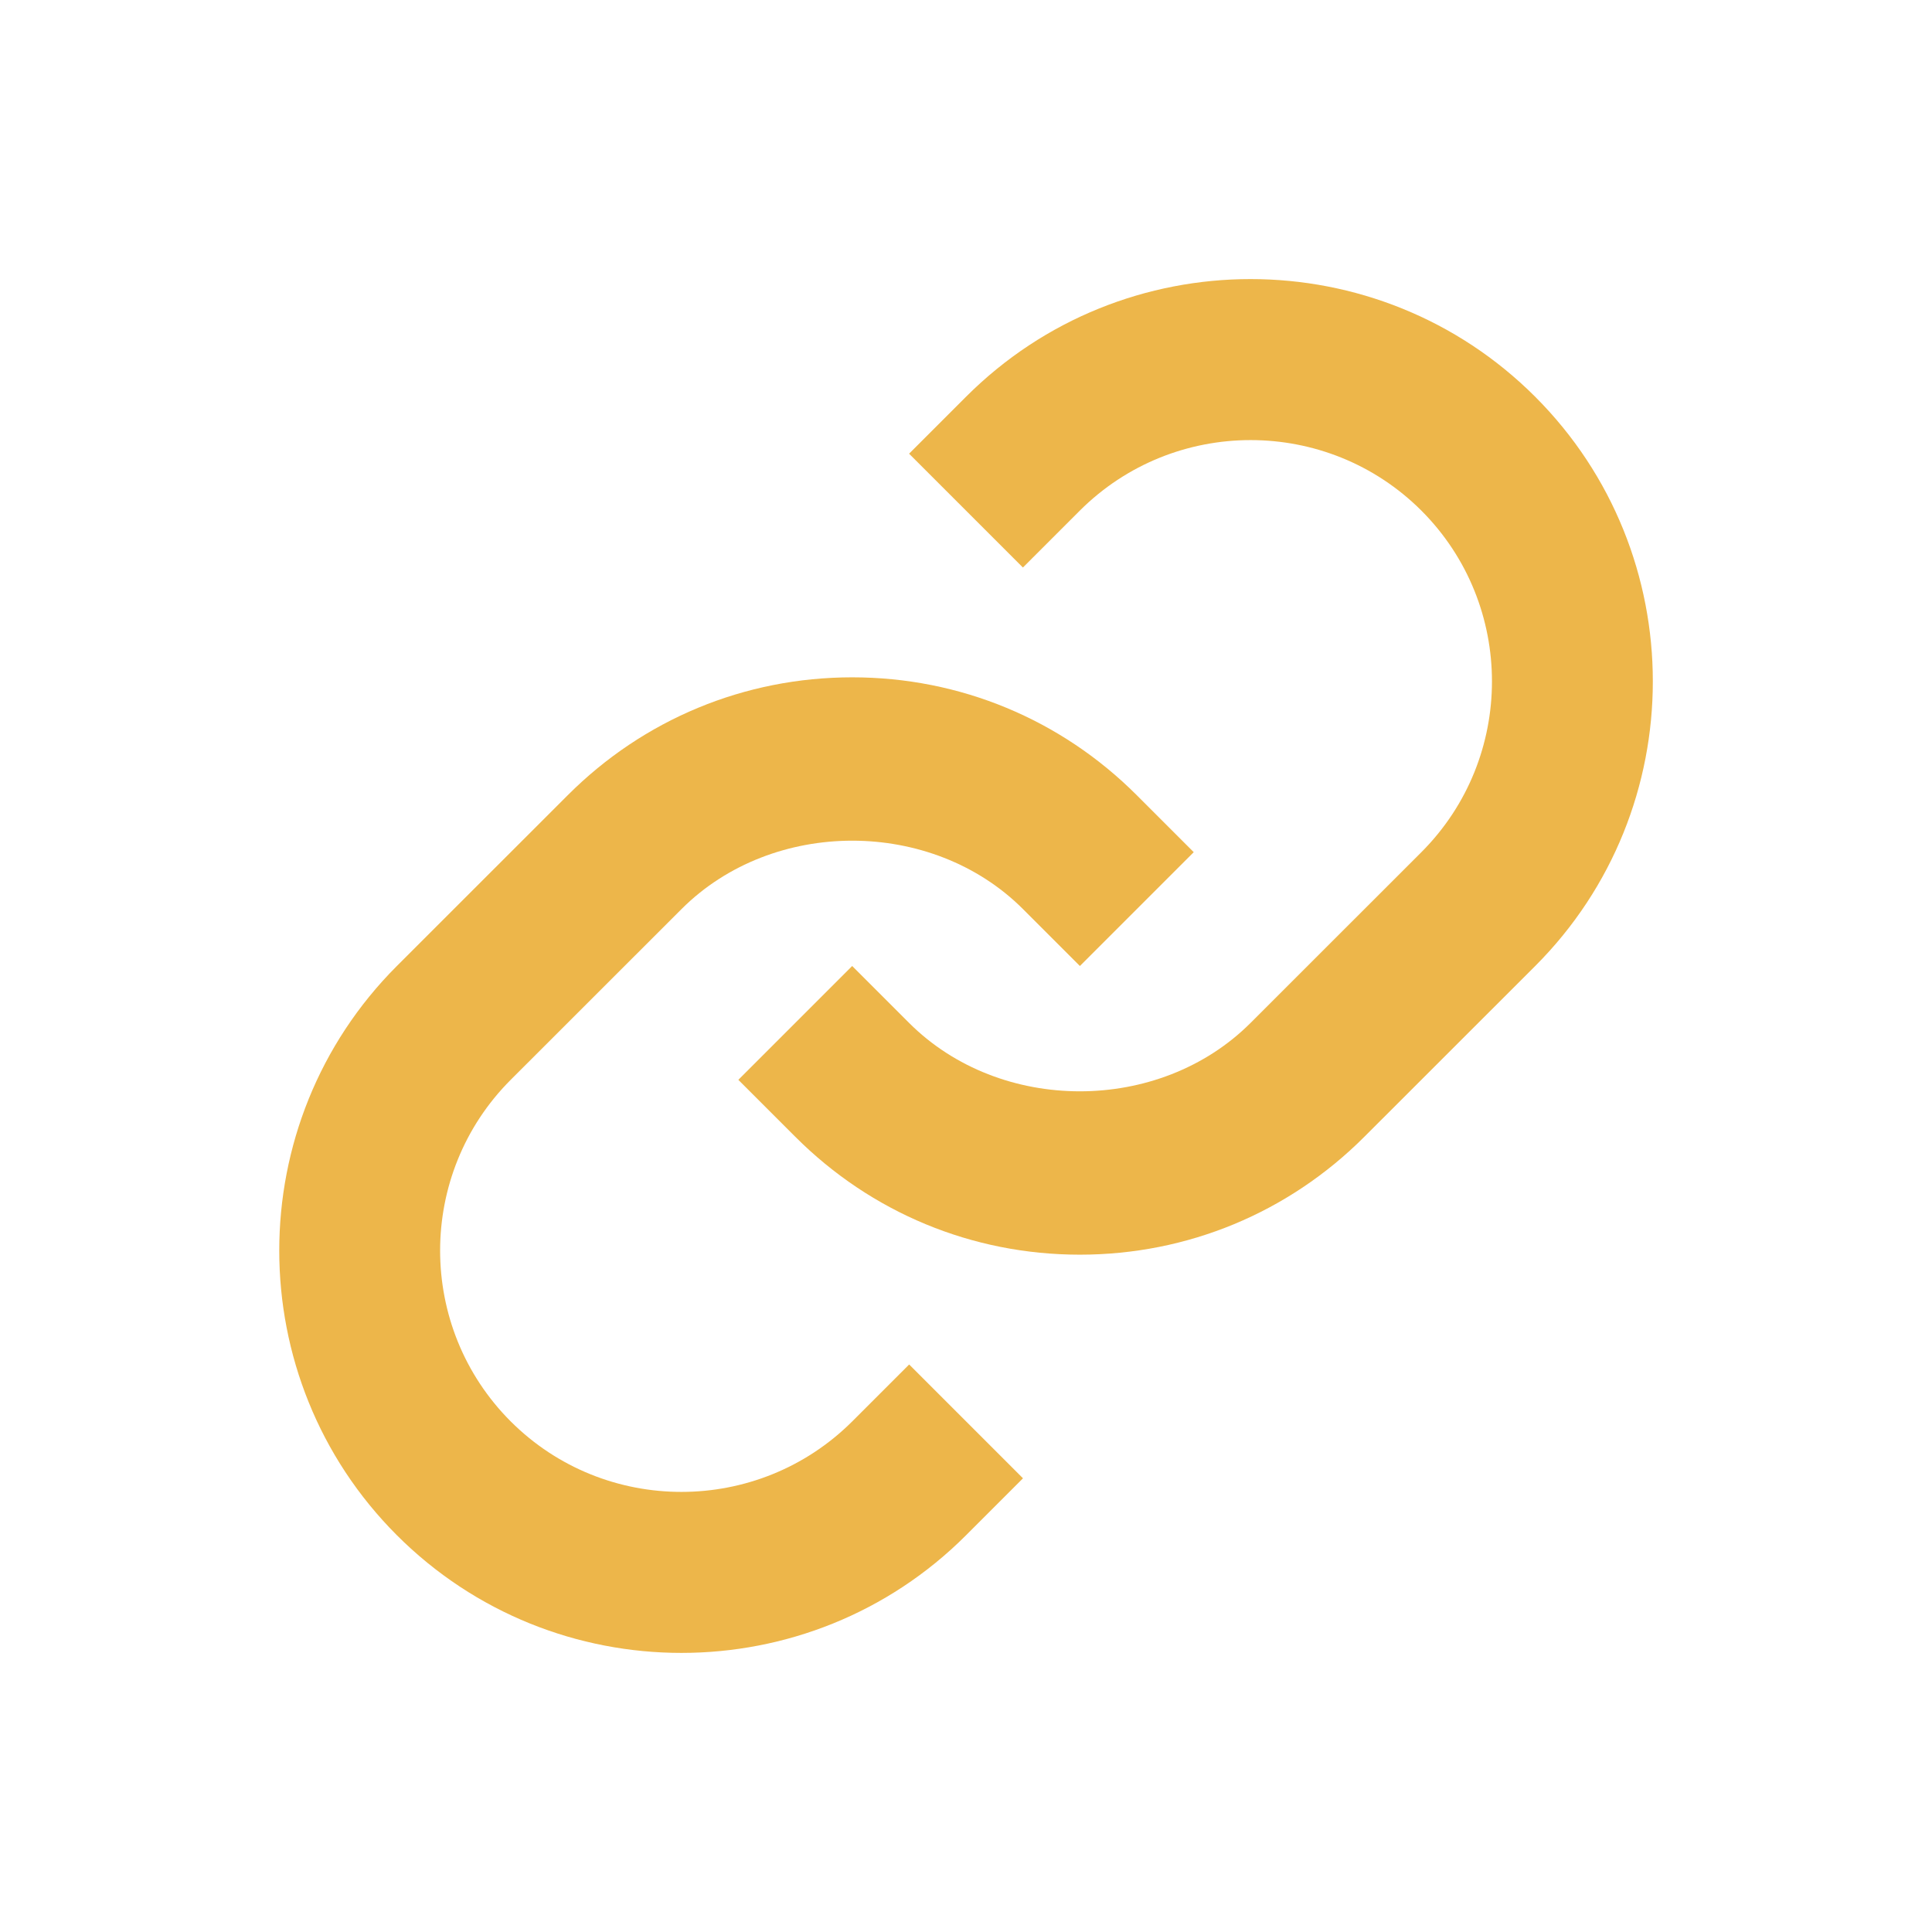
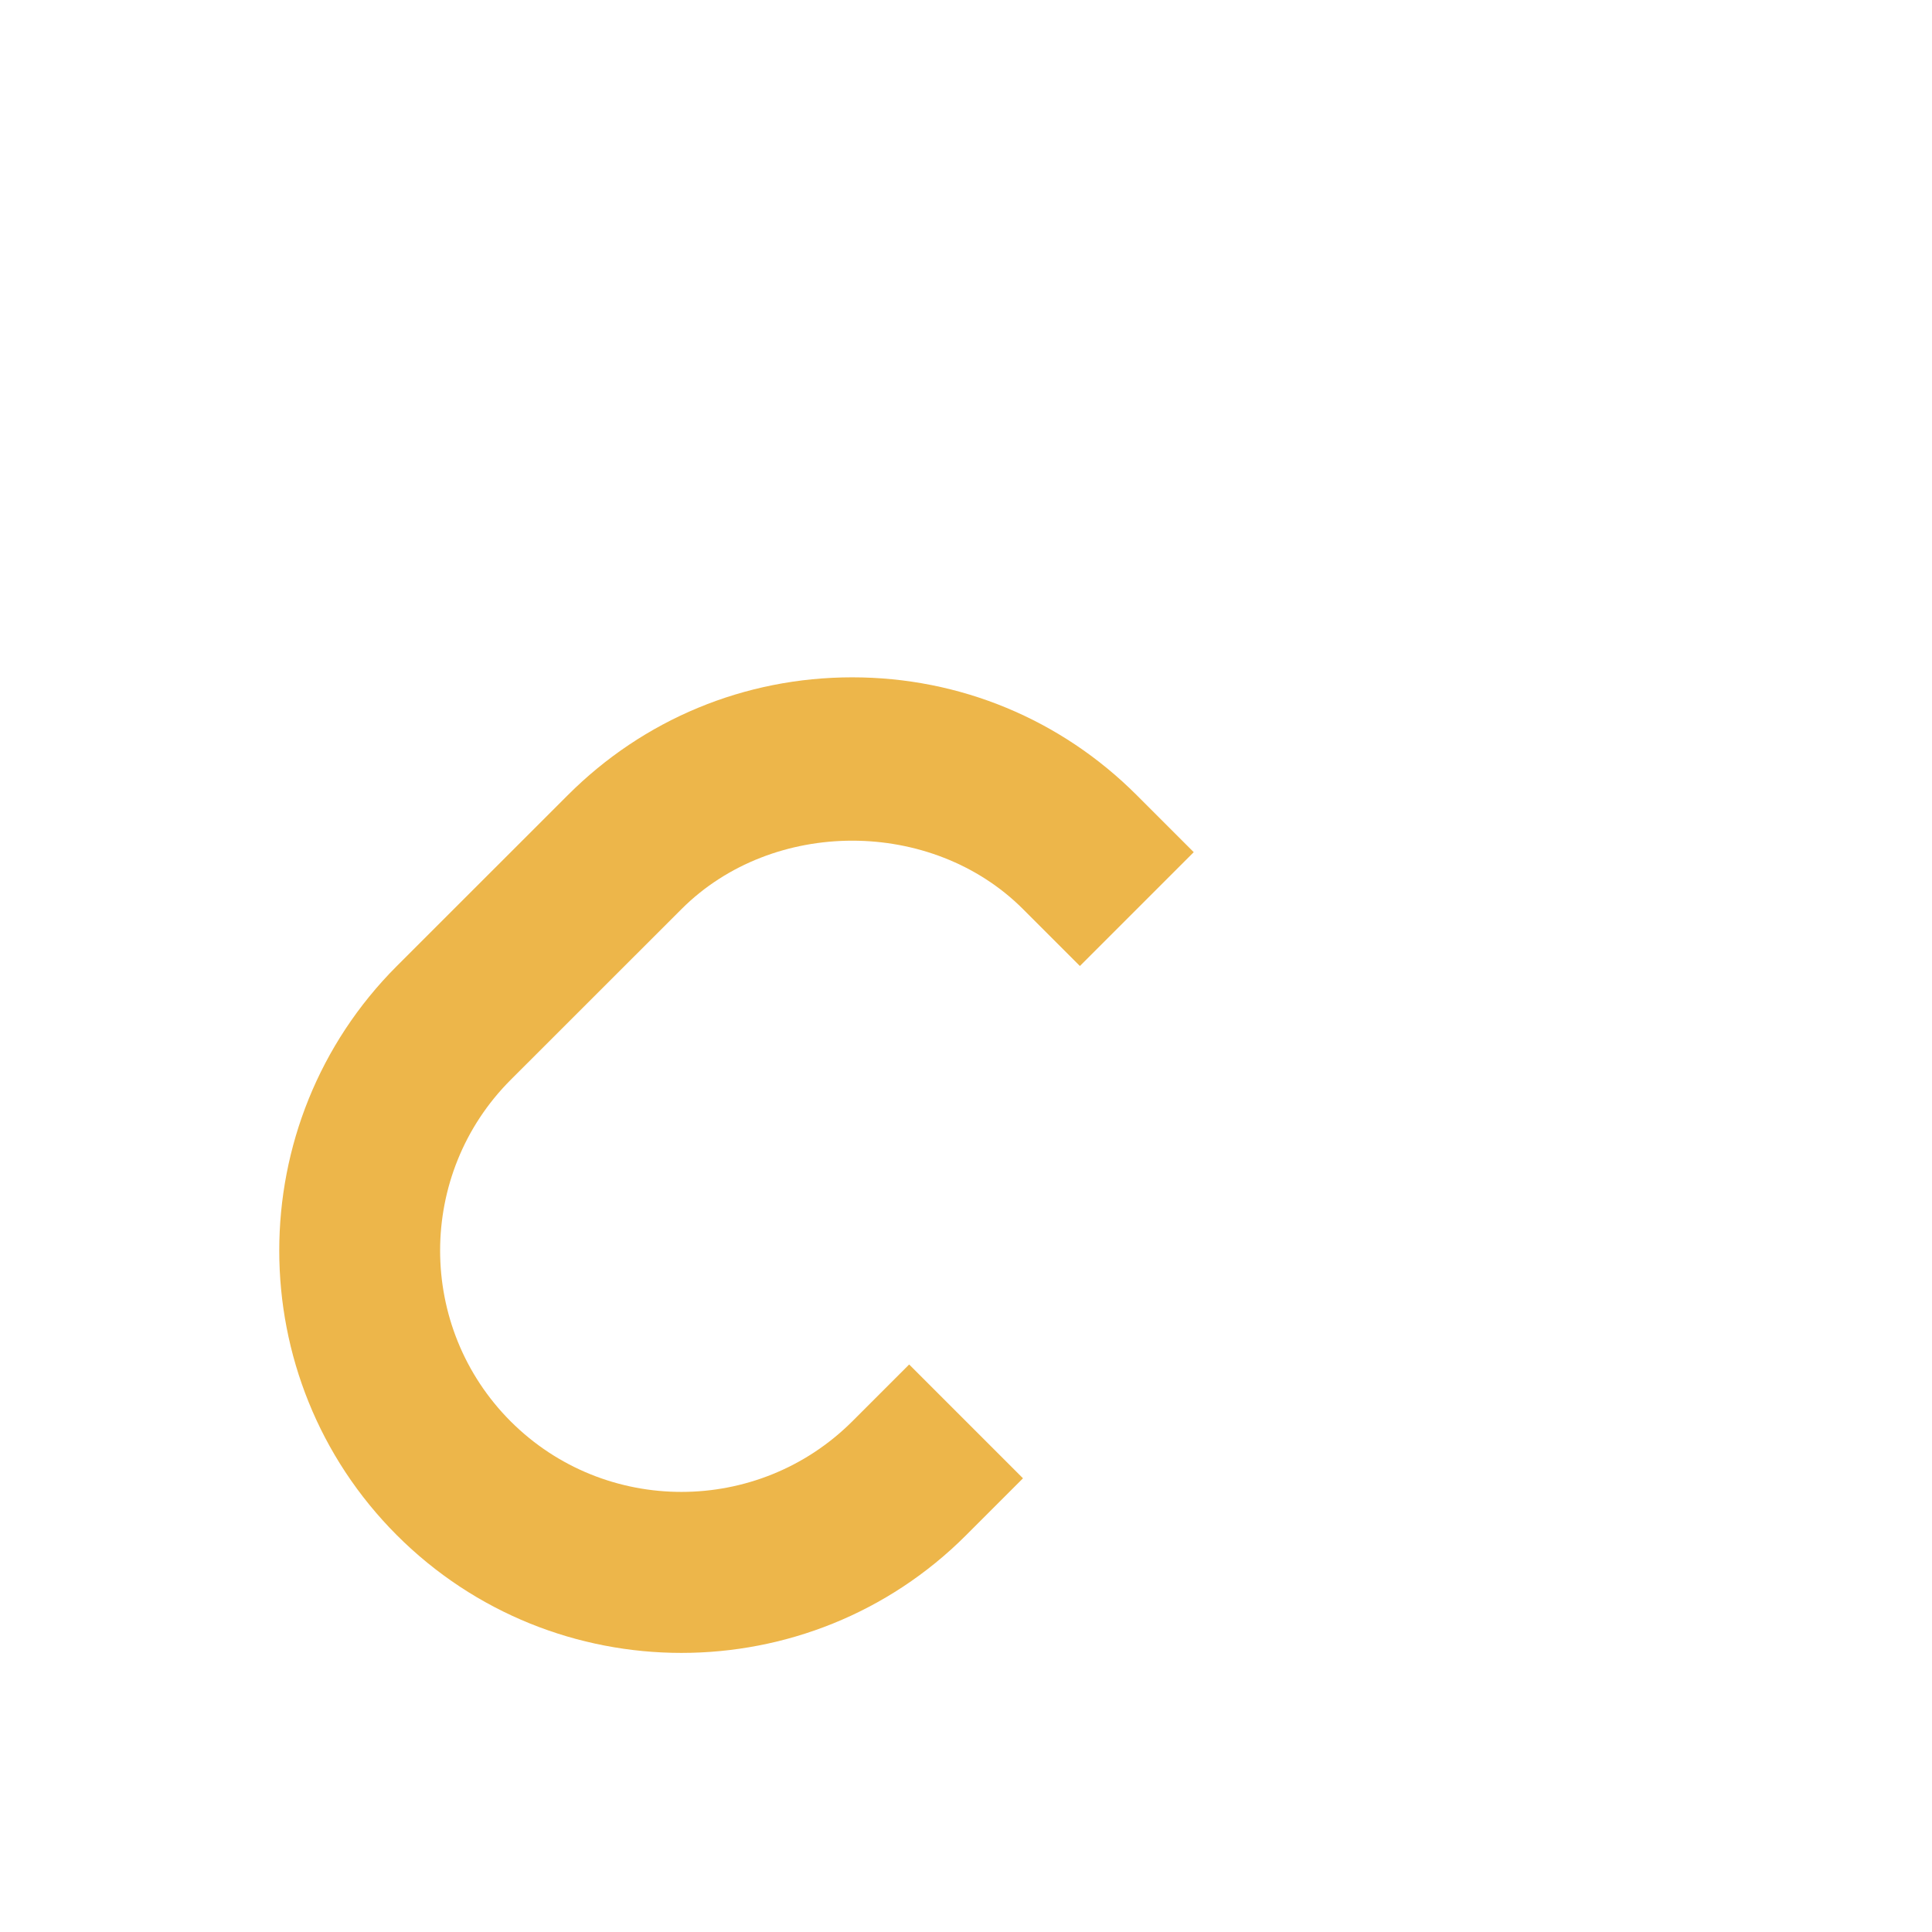
<svg xmlns="http://www.w3.org/2000/svg" width="24" height="24" viewBox="0 0 24 24" fill="none">
  <path d="M8.466 11.293C9.599 10.16 11.575 10.16 12.708 11.293L13.415 12L14.829 10.586L14.122 9.879C13.179 8.935 11.923 8.414 10.587 8.414C9.251 8.414 7.995 8.935 7.052 9.879L4.93 12C2.982 13.949 2.982 17.122 4.93 19.071C5.905 20.046 7.185 20.533 8.465 20.533C9.746 20.533 11.027 20.046 12.001 19.071L12.708 18.364L11.294 16.95L10.587 17.657C9.417 18.824 7.514 18.826 6.344 17.657C5.175 16.487 5.175 14.584 6.344 13.414L8.466 11.293Z" fill="#edb64a" />
-   <path d="M12 4.929L11.293 5.636L12.707 7.05L13.414 6.343C14.583 5.176 16.486 5.174 17.657 6.343C18.826 7.513 18.826 9.416 17.657 10.586L15.535 12.707C14.402 13.84 12.426 13.84 11.293 12.707L10.586 12L9.172 13.414L9.879 14.121C10.822 15.065 12.078 15.586 13.414 15.586C14.75 15.586 16.006 15.065 16.949 14.121L19.071 12C21.019 10.051 21.019 6.878 19.071 4.929C17.121 2.979 13.948 2.98 12 4.929Z" fill="#edb64a" />
</svg>